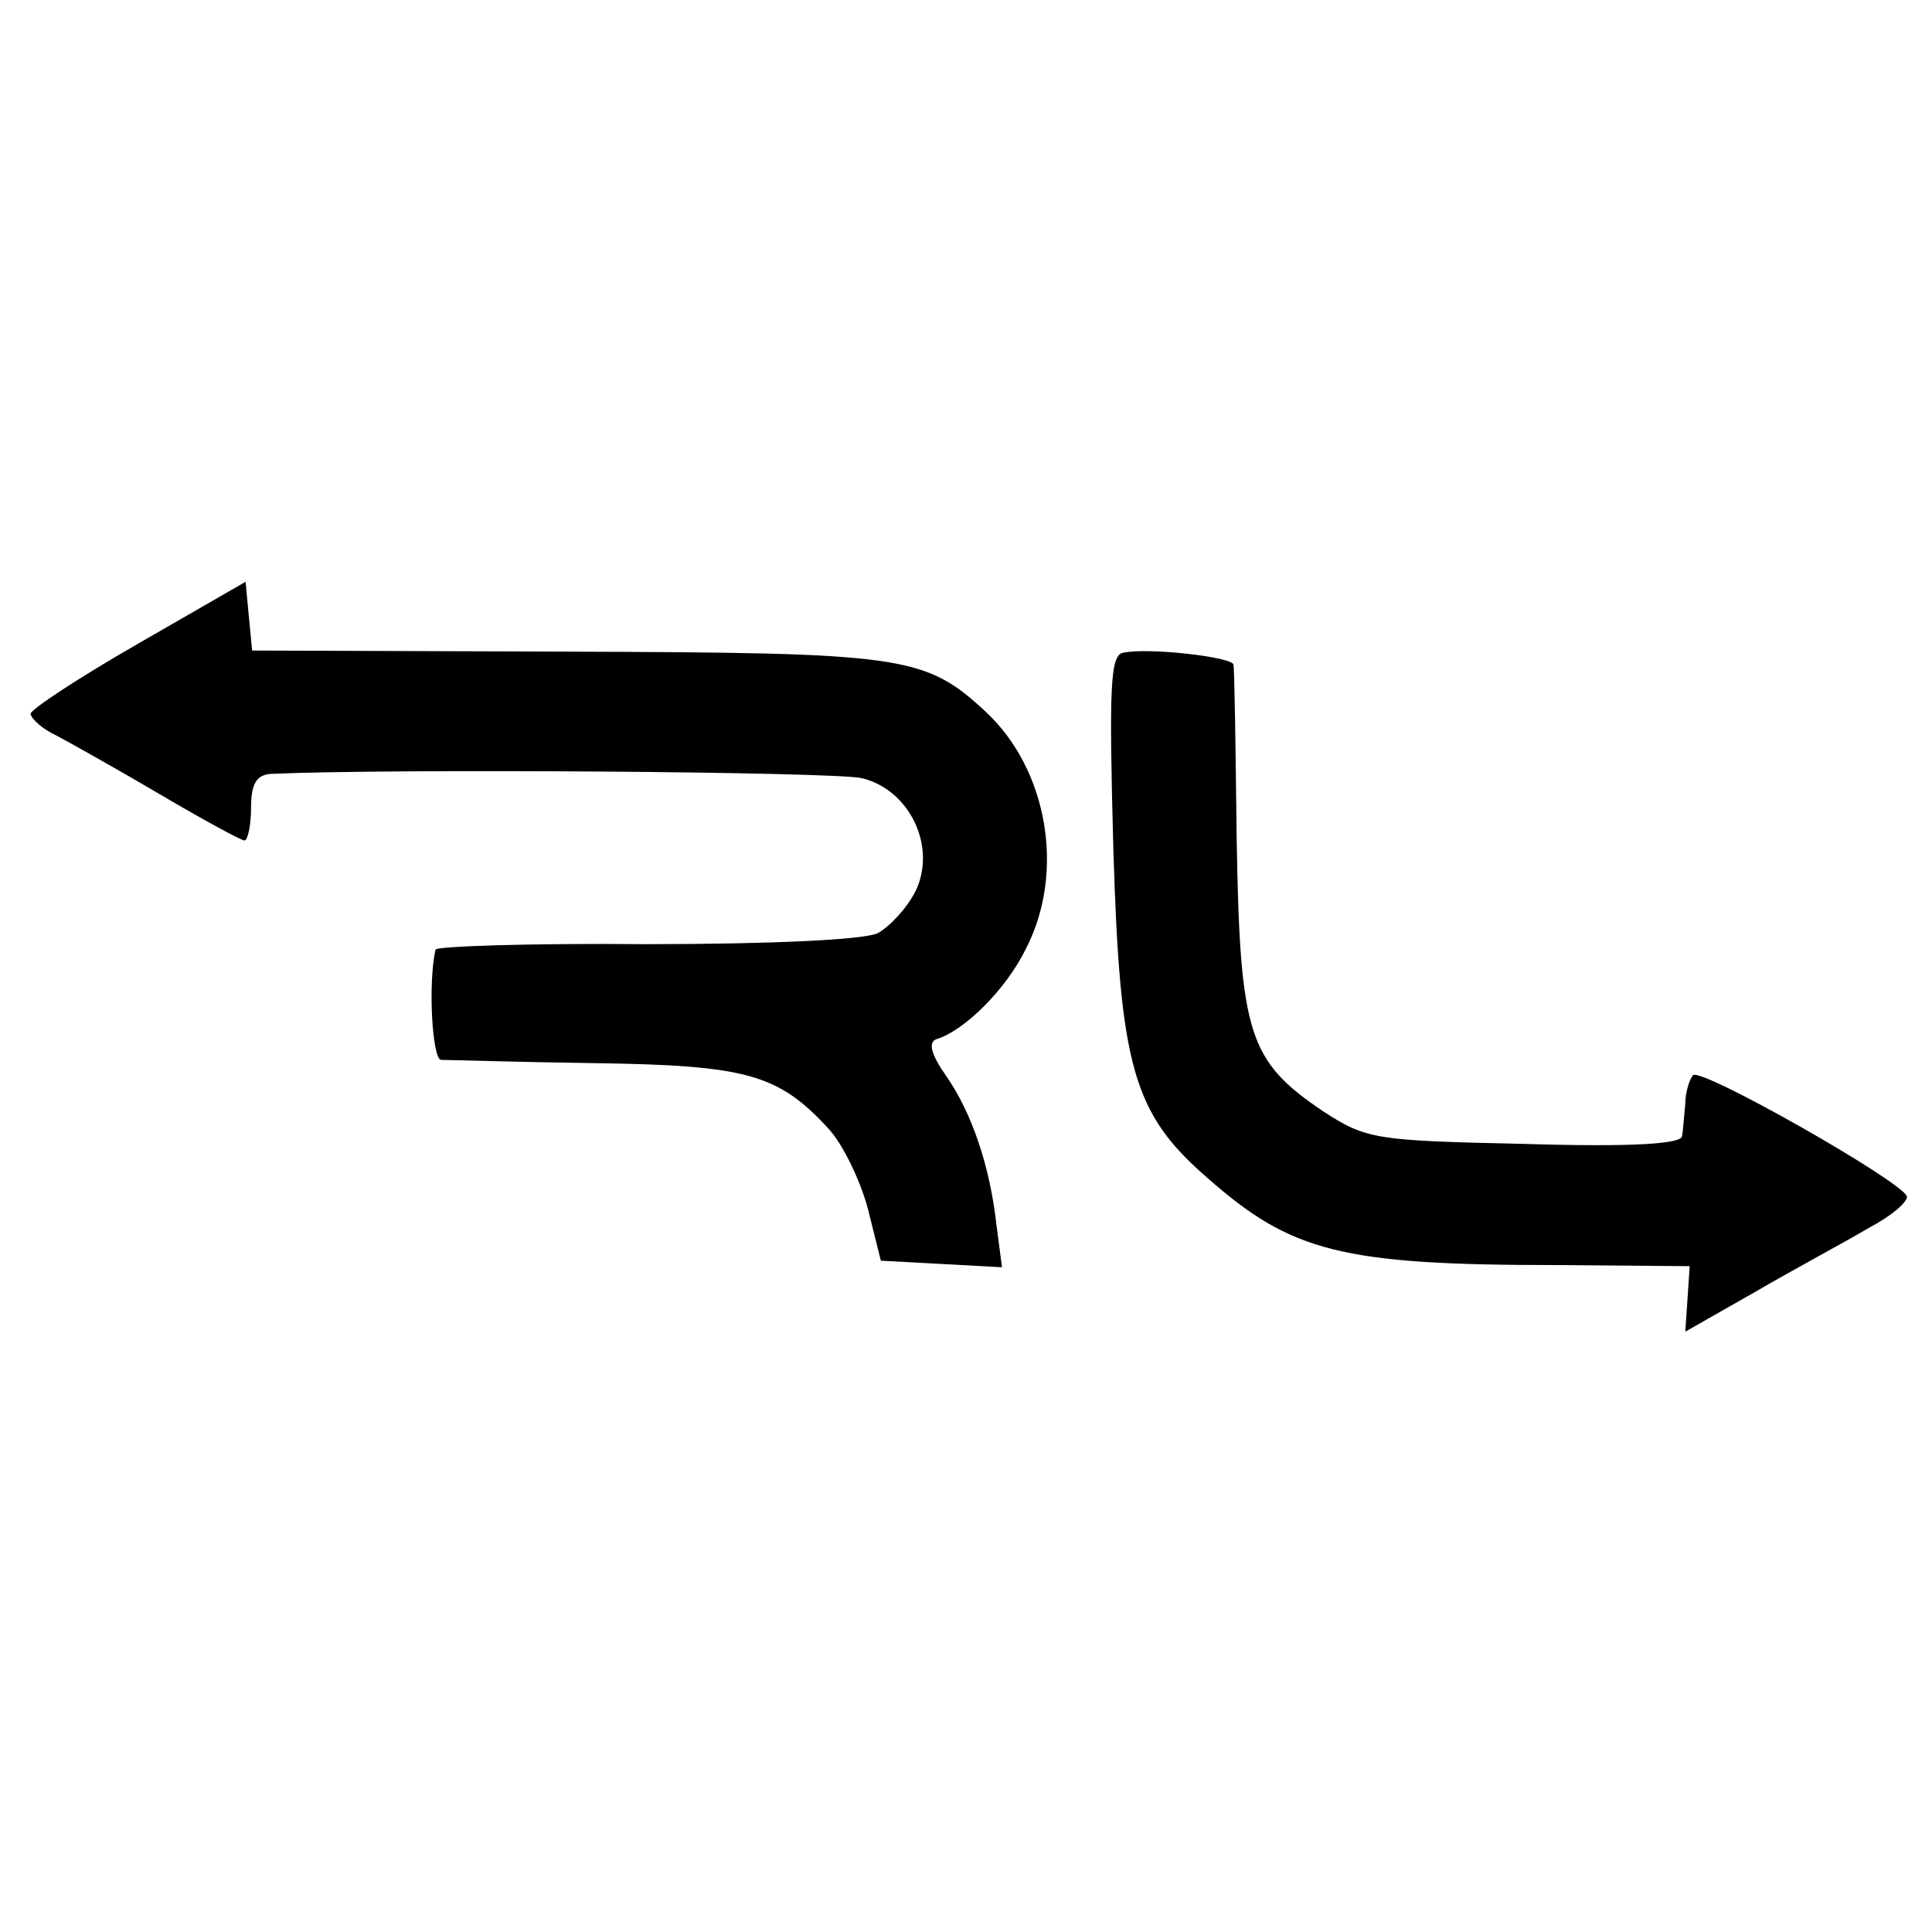
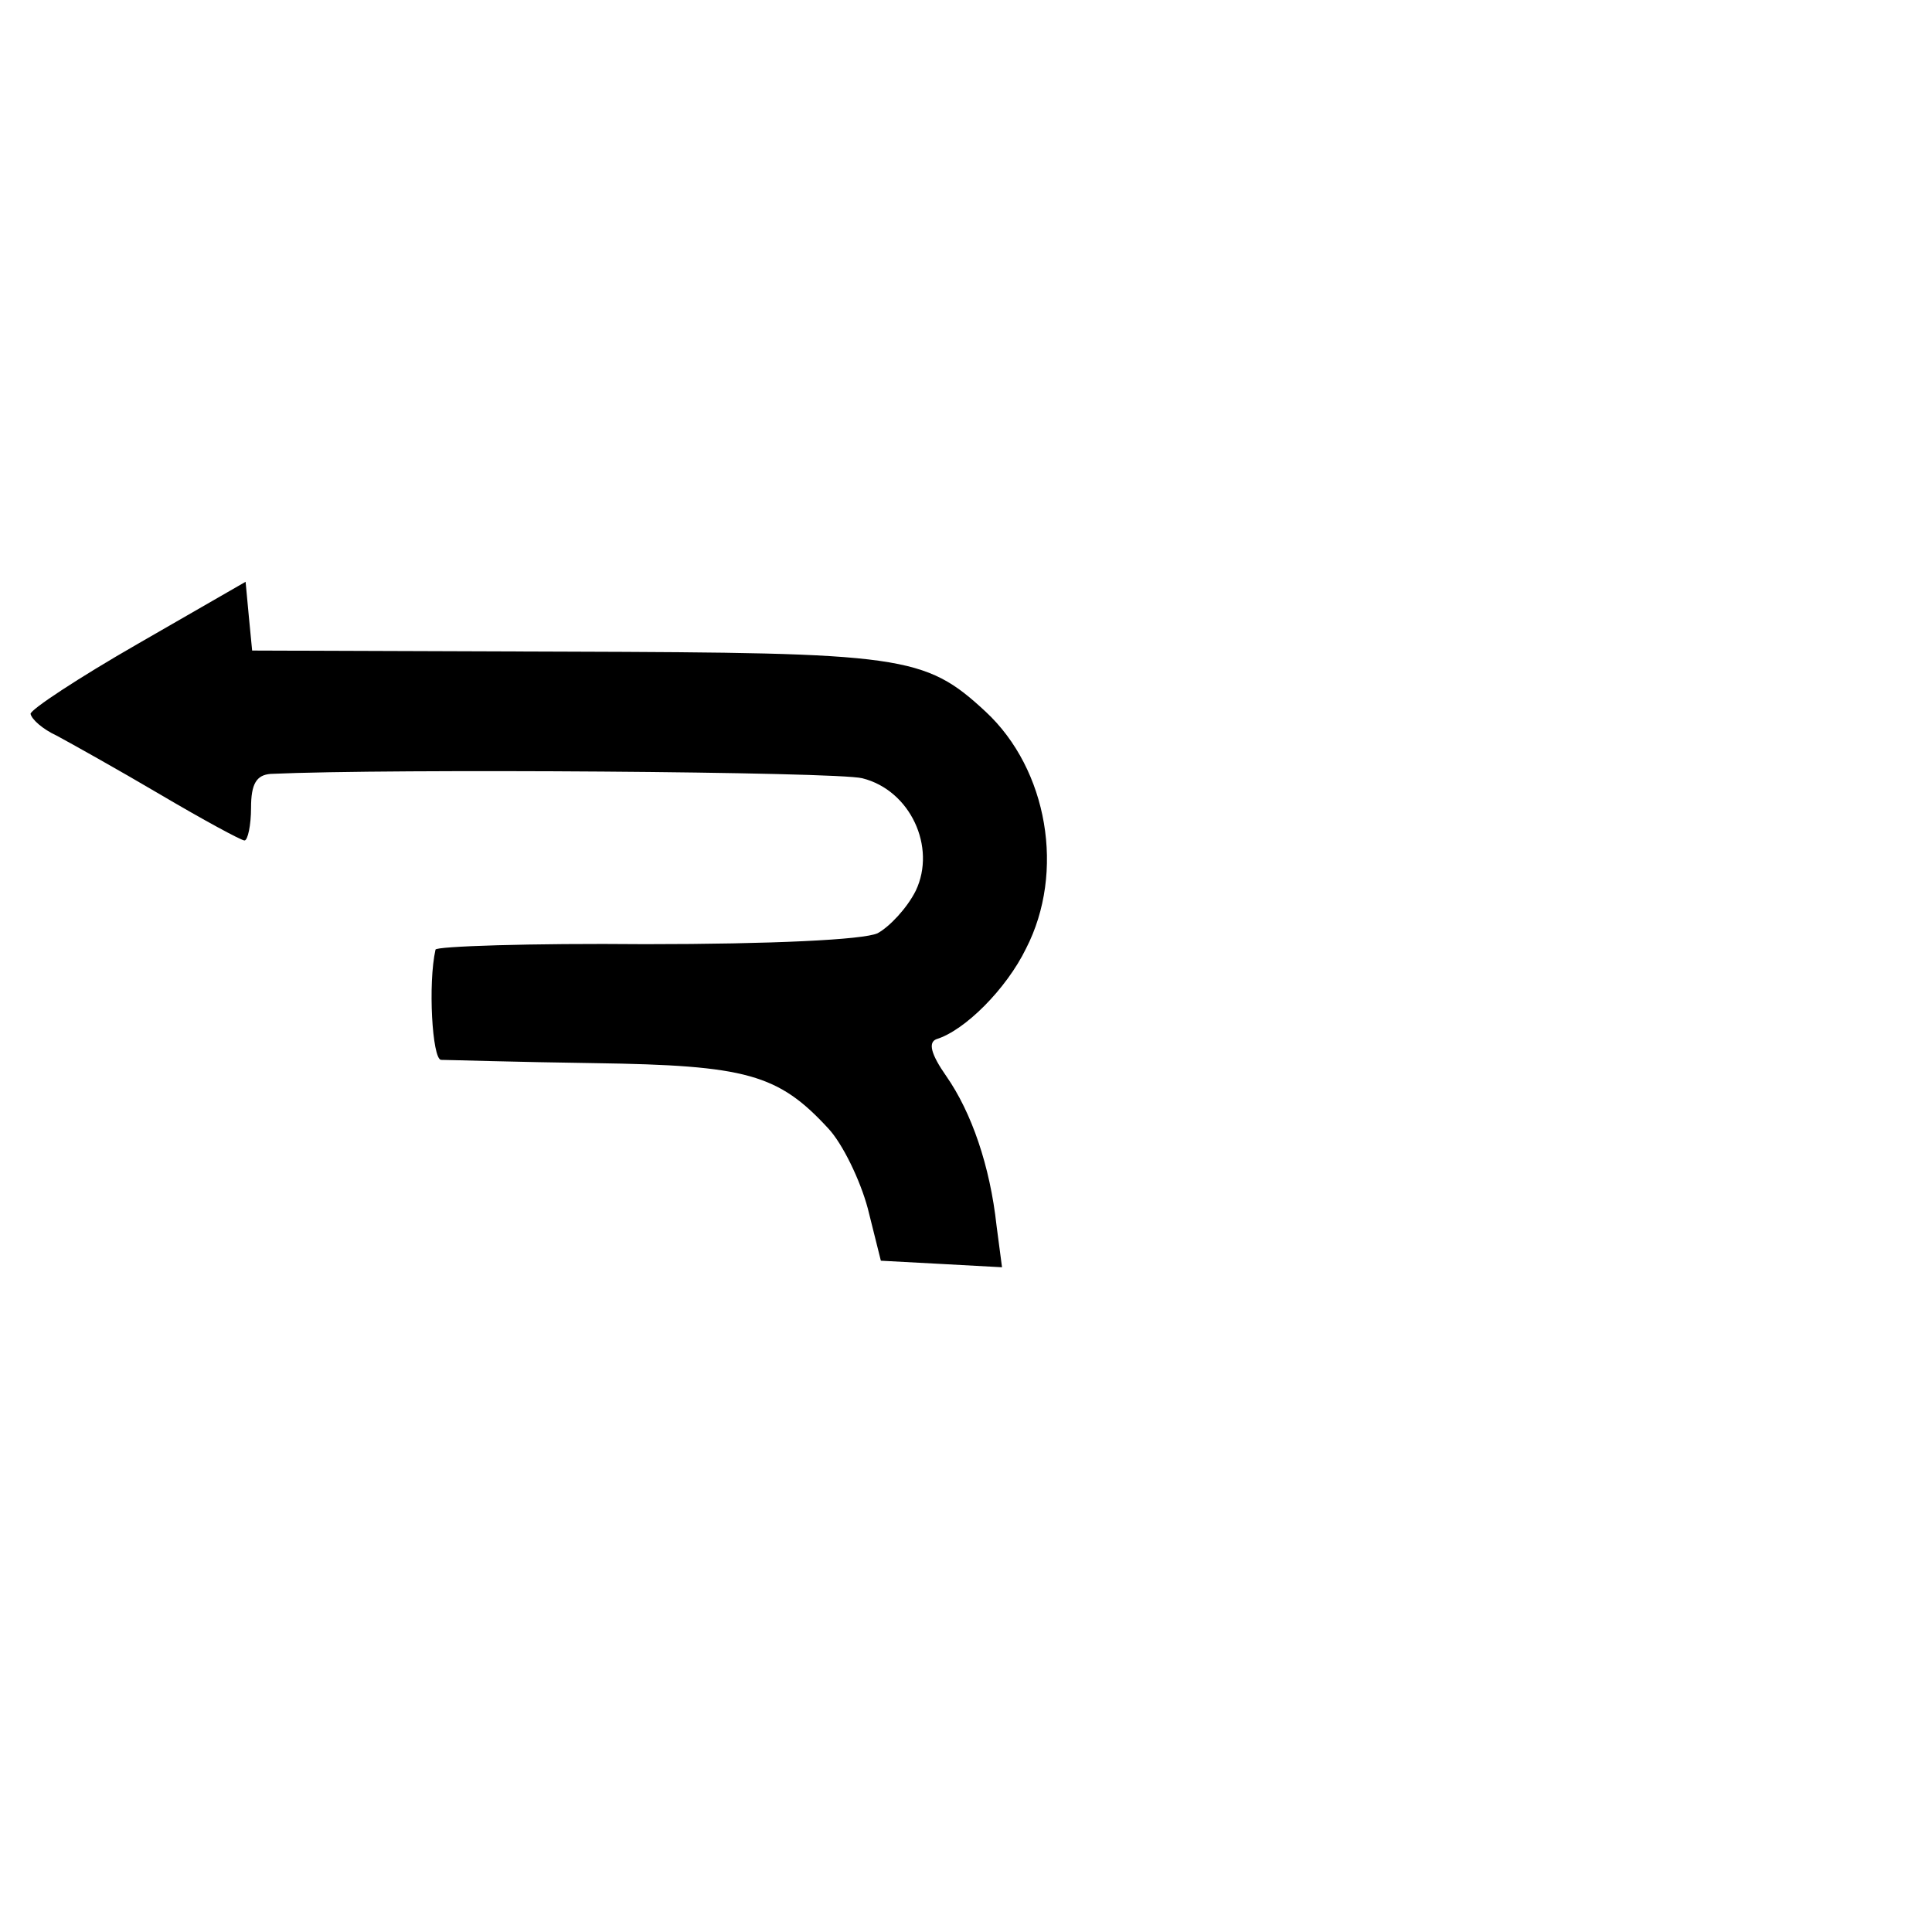
<svg xmlns="http://www.w3.org/2000/svg" version="1.0" width="177pt" height="177pt" viewBox="0 0 177 177" preserveAspectRatio="xMidYMid meet">
  <g transform="translate(0,177) scale(0.1,-0.1)" fill="#000000" stroke="none">
    <path d="M126 1180 c-54 -31 -98 -60 -98 -64 1 -5 11 -14 24 -20 13 -7 56 -31 95 -54 39 -23 74 -42 77 -42 3 0 6 14 6 30 0 22 5 30 18 31 110 5 519 2 542 -4 44 -11 68 -63 49 -103 -8 -16 -24 -33 -35 -39 -13 -6 -97 -10 -213 -10 -105 1 -192 -2 -192 -5 -7 -31 -3 -100 5 -101 6 0 69 -2 141 -3 139 -2 168 -10 214 -60 13 -14 29 -47 36 -73 l12 -48 56 -3 55 -3 -5 38 c-6 55 -23 104 -46 137 -14 20 -17 31 -9 34 26 8 64 46 82 83 36 70 20 164 -37 217 -56 52 -76 54 -385 55 l-287 1 -3 31 -3 32 -99 -57z" />
-     <path d="M1029 1172 c-12 -2 -13 -32 -9 -180 6 -199 18 -242 86 -301 77 -68 123 -80 321 -80 l121 -1 -2 -30 -2 -30 65 37 c36 21 83 46 103 58 21 11 36 24 35 29 -5 14 -188 118 -196 111 -3 -4 -7 -15 -7 -26 -1 -10 -2 -24 -3 -30 -1 -7 -46 -10 -144 -7 -137 3 -145 4 -185 30 -68 46 -76 70 -79 248 -1 85 -2 158 -3 161 0 7 -78 16 -101 11z" />
  </g>
</svg>